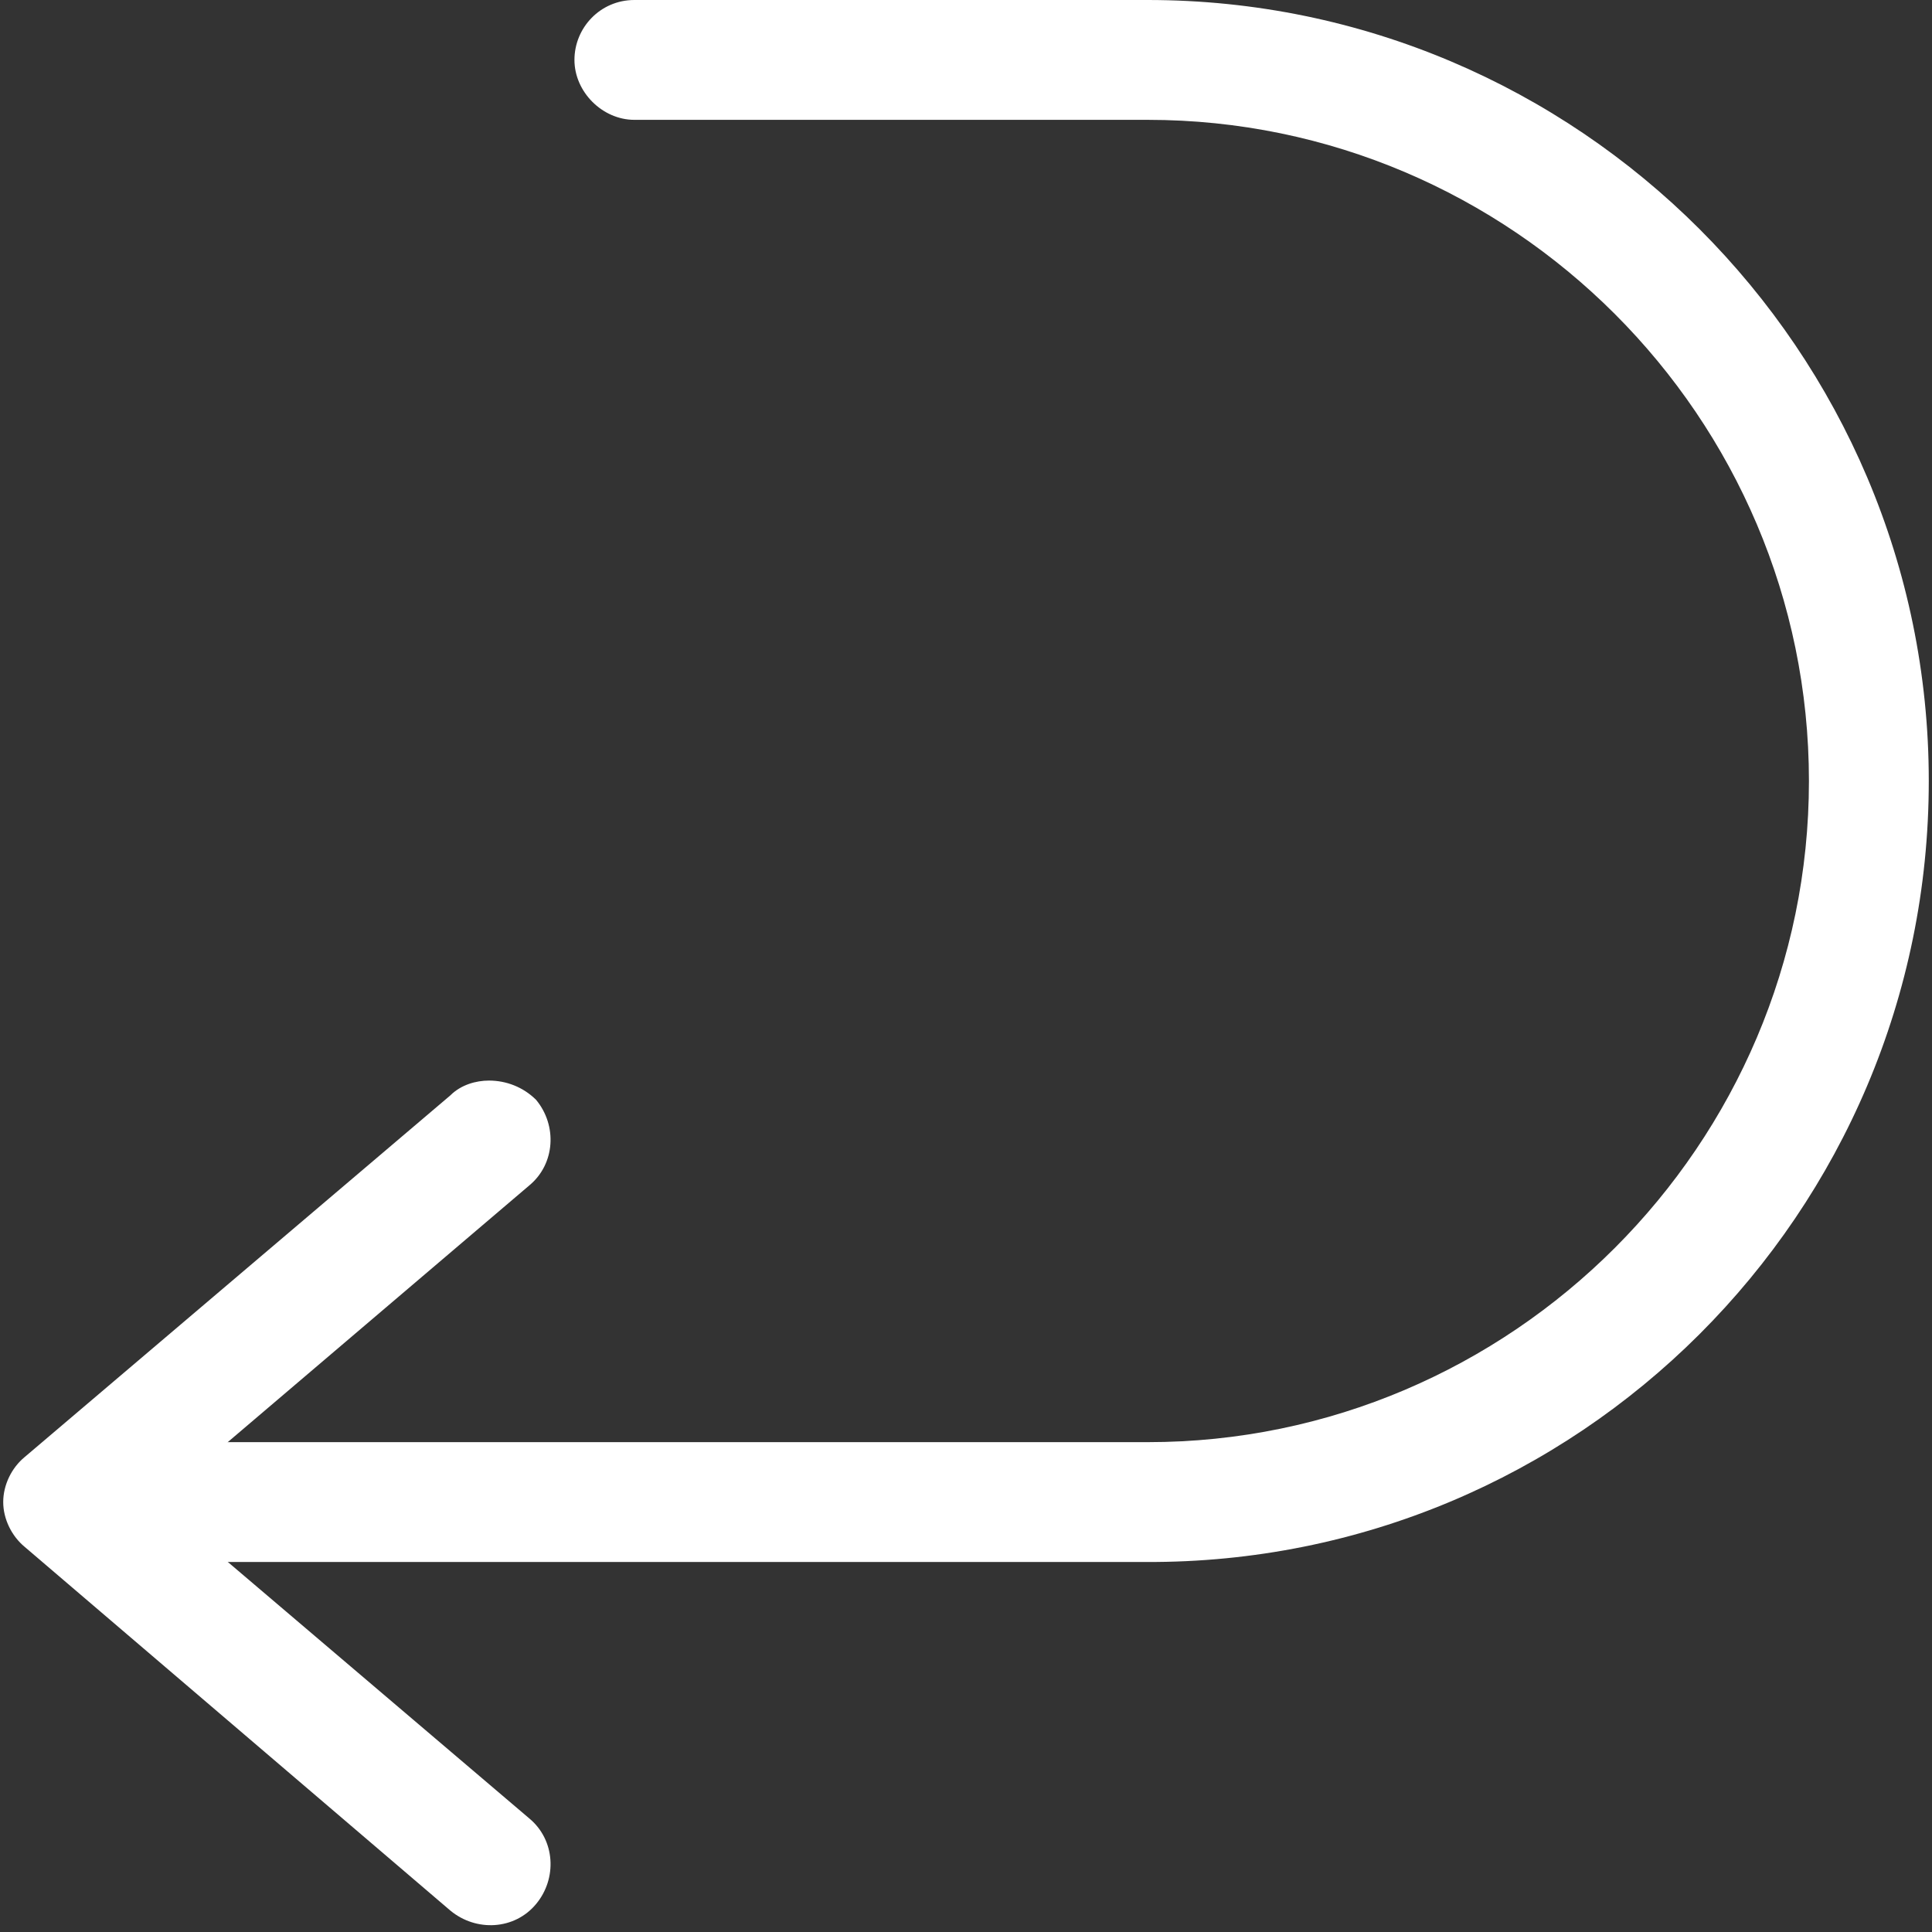
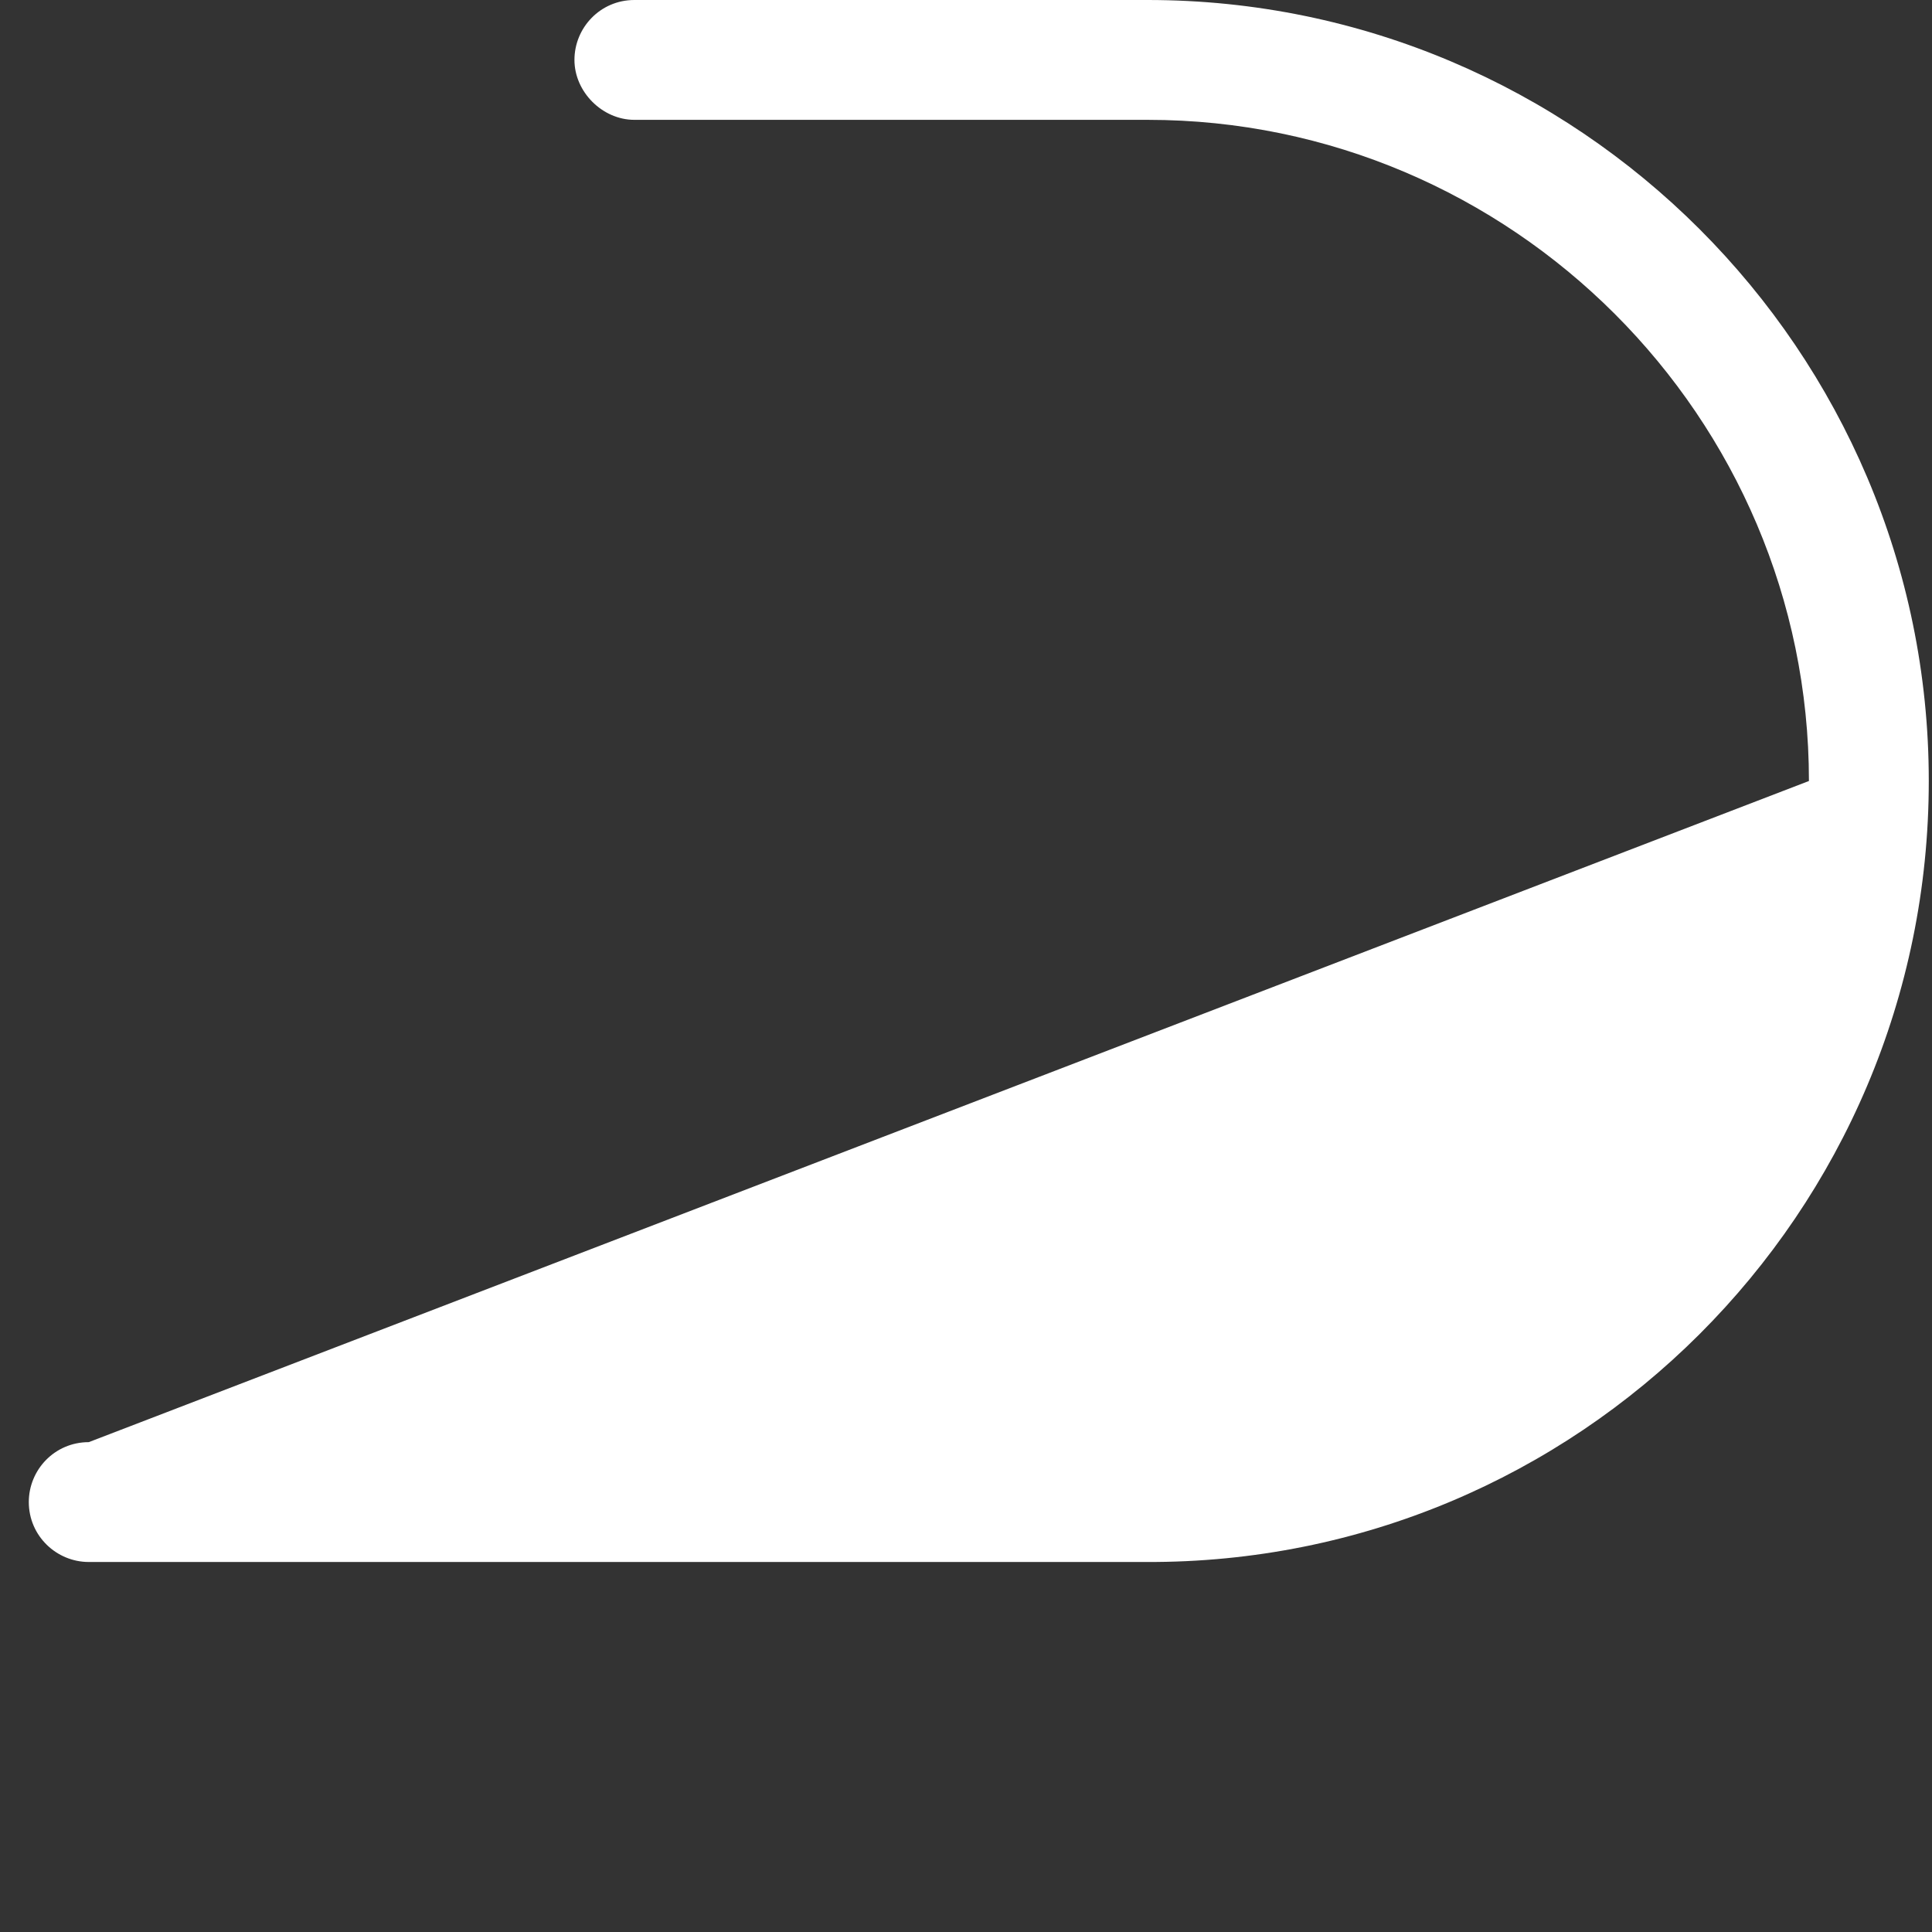
<svg xmlns="http://www.w3.org/2000/svg" version="1.0" preserveAspectRatio="xMidYMid meet" height="44" viewBox="0 0 33 33" zoomAndPan="magnify" width="44">
  <rect x="0" y="0" width="33" height="33" fill="#333333" stroke="none" />
  <defs>
    <g />
  </defs>
-   <path fill-rule="nonzero" fill-opacity="1" d="M 19.605 0 L 10.836 0 C 10.25 0 9.812 0.477 9.812 1.023 C 9.812 1.57 10.289 2.047 10.836 2.047 L 19.605 2.047 C 25.82 2.047 30.898 7.125 30.898 13.34 C 30.898 19.551 25.82 24.633 19.605 24.633 L 1.516 24.633 C 0.934 24.633 0.492 25.105 0.492 25.656 C 0.492 26.238 0.969 26.68 1.516 26.68 L 19.57 26.68 C 26.953 26.715 32.945 20.723 32.945 13.34 C 32.945 5.992 26.953 0 19.605 0 Z M 19.605 0" fill="#ffffff" />
-   <path fill-rule="nonzero" fill-opacity="1" d="M 8.352 18.457 C 8.133 18.457 7.875 18.527 7.691 18.711 L 0.422 24.887 C 0.199 25.07 0.055 25.363 0.055 25.656 C 0.055 25.945 0.199 26.238 0.422 26.422 L 7.691 32.633 C 8.133 33 8.789 32.965 9.156 32.523 C 9.52 32.086 9.484 31.43 9.043 31.062 L 2.688 25.656 L 9.043 20.246 C 9.484 19.879 9.52 19.223 9.156 18.785 C 8.934 18.566 8.645 18.457 8.352 18.457 Z M 8.352 18.457" fill="#ffffff" />
+   <path fill-rule="nonzero" fill-opacity="1" d="M 19.605 0 L 10.836 0 C 10.25 0 9.812 0.477 9.812 1.023 C 9.812 1.57 10.289 2.047 10.836 2.047 L 19.605 2.047 C 25.82 2.047 30.898 7.125 30.898 13.34 L 1.516 24.633 C 0.934 24.633 0.492 25.105 0.492 25.656 C 0.492 26.238 0.969 26.68 1.516 26.68 L 19.57 26.68 C 26.953 26.715 32.945 20.723 32.945 13.34 C 32.945 5.992 26.953 0 19.605 0 Z M 19.605 0" fill="#ffffff" />
  <g fill-opacity="1" fill="#ffffff">
    <g transform="translate(11.433, 25.567)">
      <g>
        <path d="M 0.156 -0.109 C 0.156 -0.148 0.16 -0.18 0.172 -0.203 C 0.191 -0.223 0.223 -0.234 0.266 -0.234 C 0.305 -0.234 0.336 -0.223 0.359 -0.203 C 0.379 -0.18 0.391 -0.148 0.391 -0.109 C 0.391 -0.066 0.375 -0.031 0.344 0 C 0.32 0.02 0.297 0.031 0.266 0.031 C 0.234 0.031 0.207 0.02 0.188 0 C 0.164 -0.02 0.156 -0.055 0.156 -0.109 Z M 0.156 -0.109" />
      </g>
    </g>
  </g>
</svg>